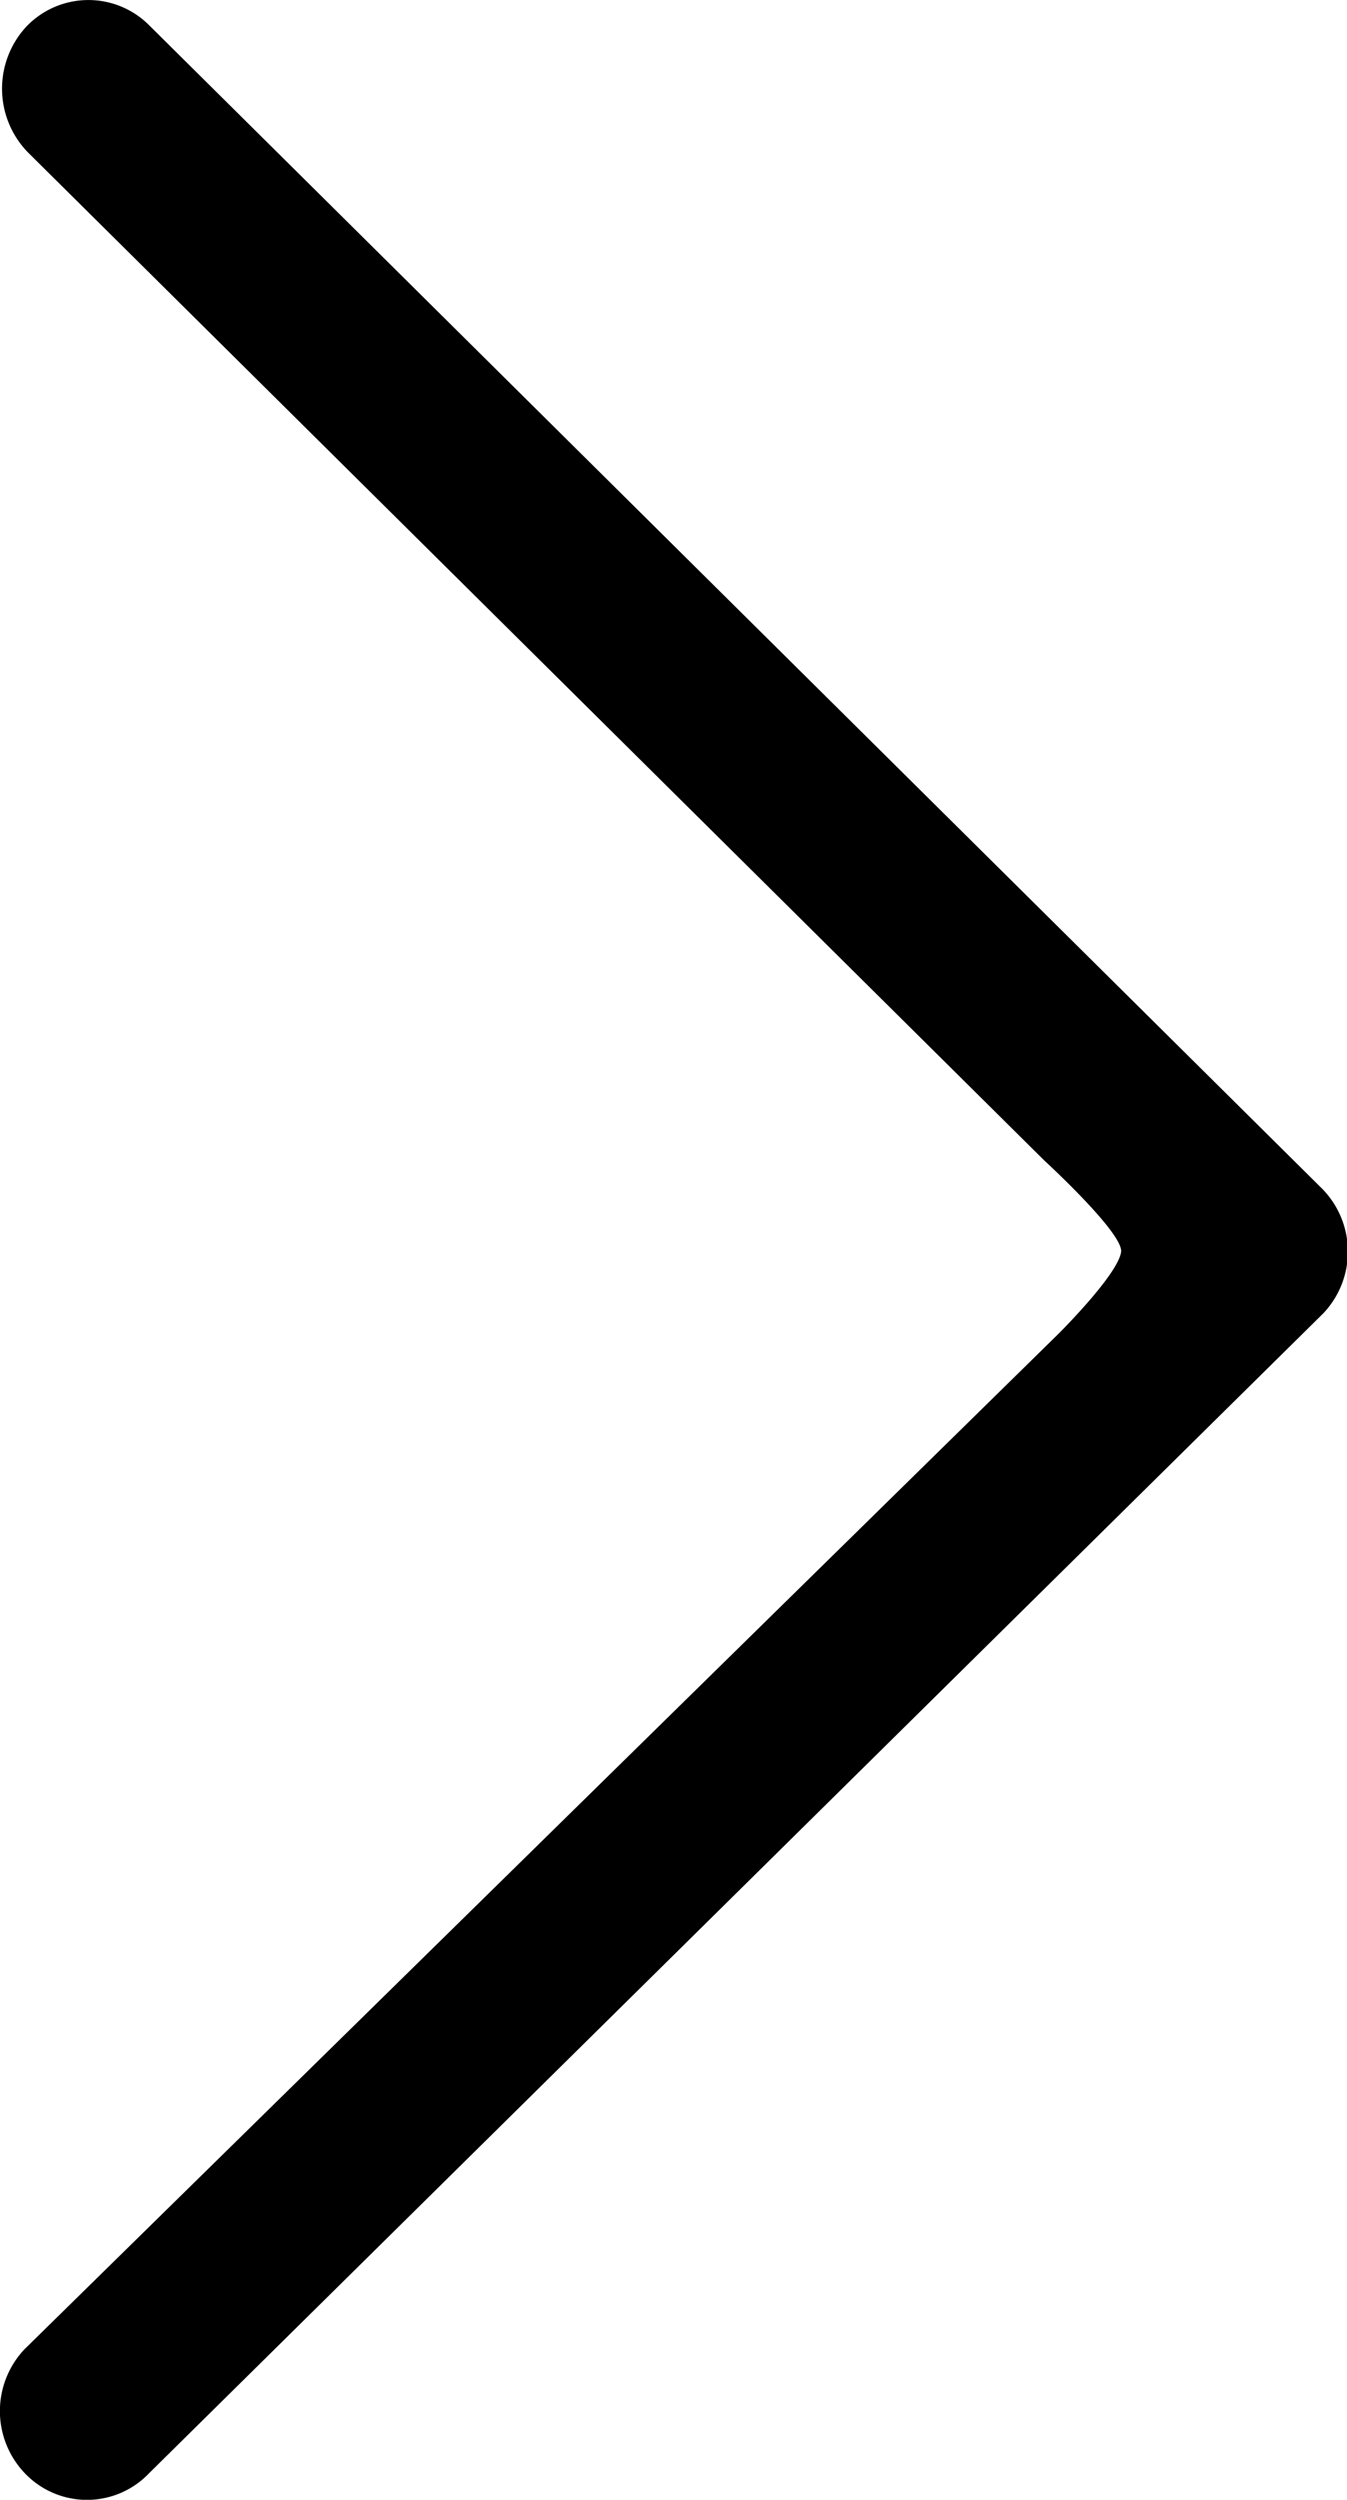
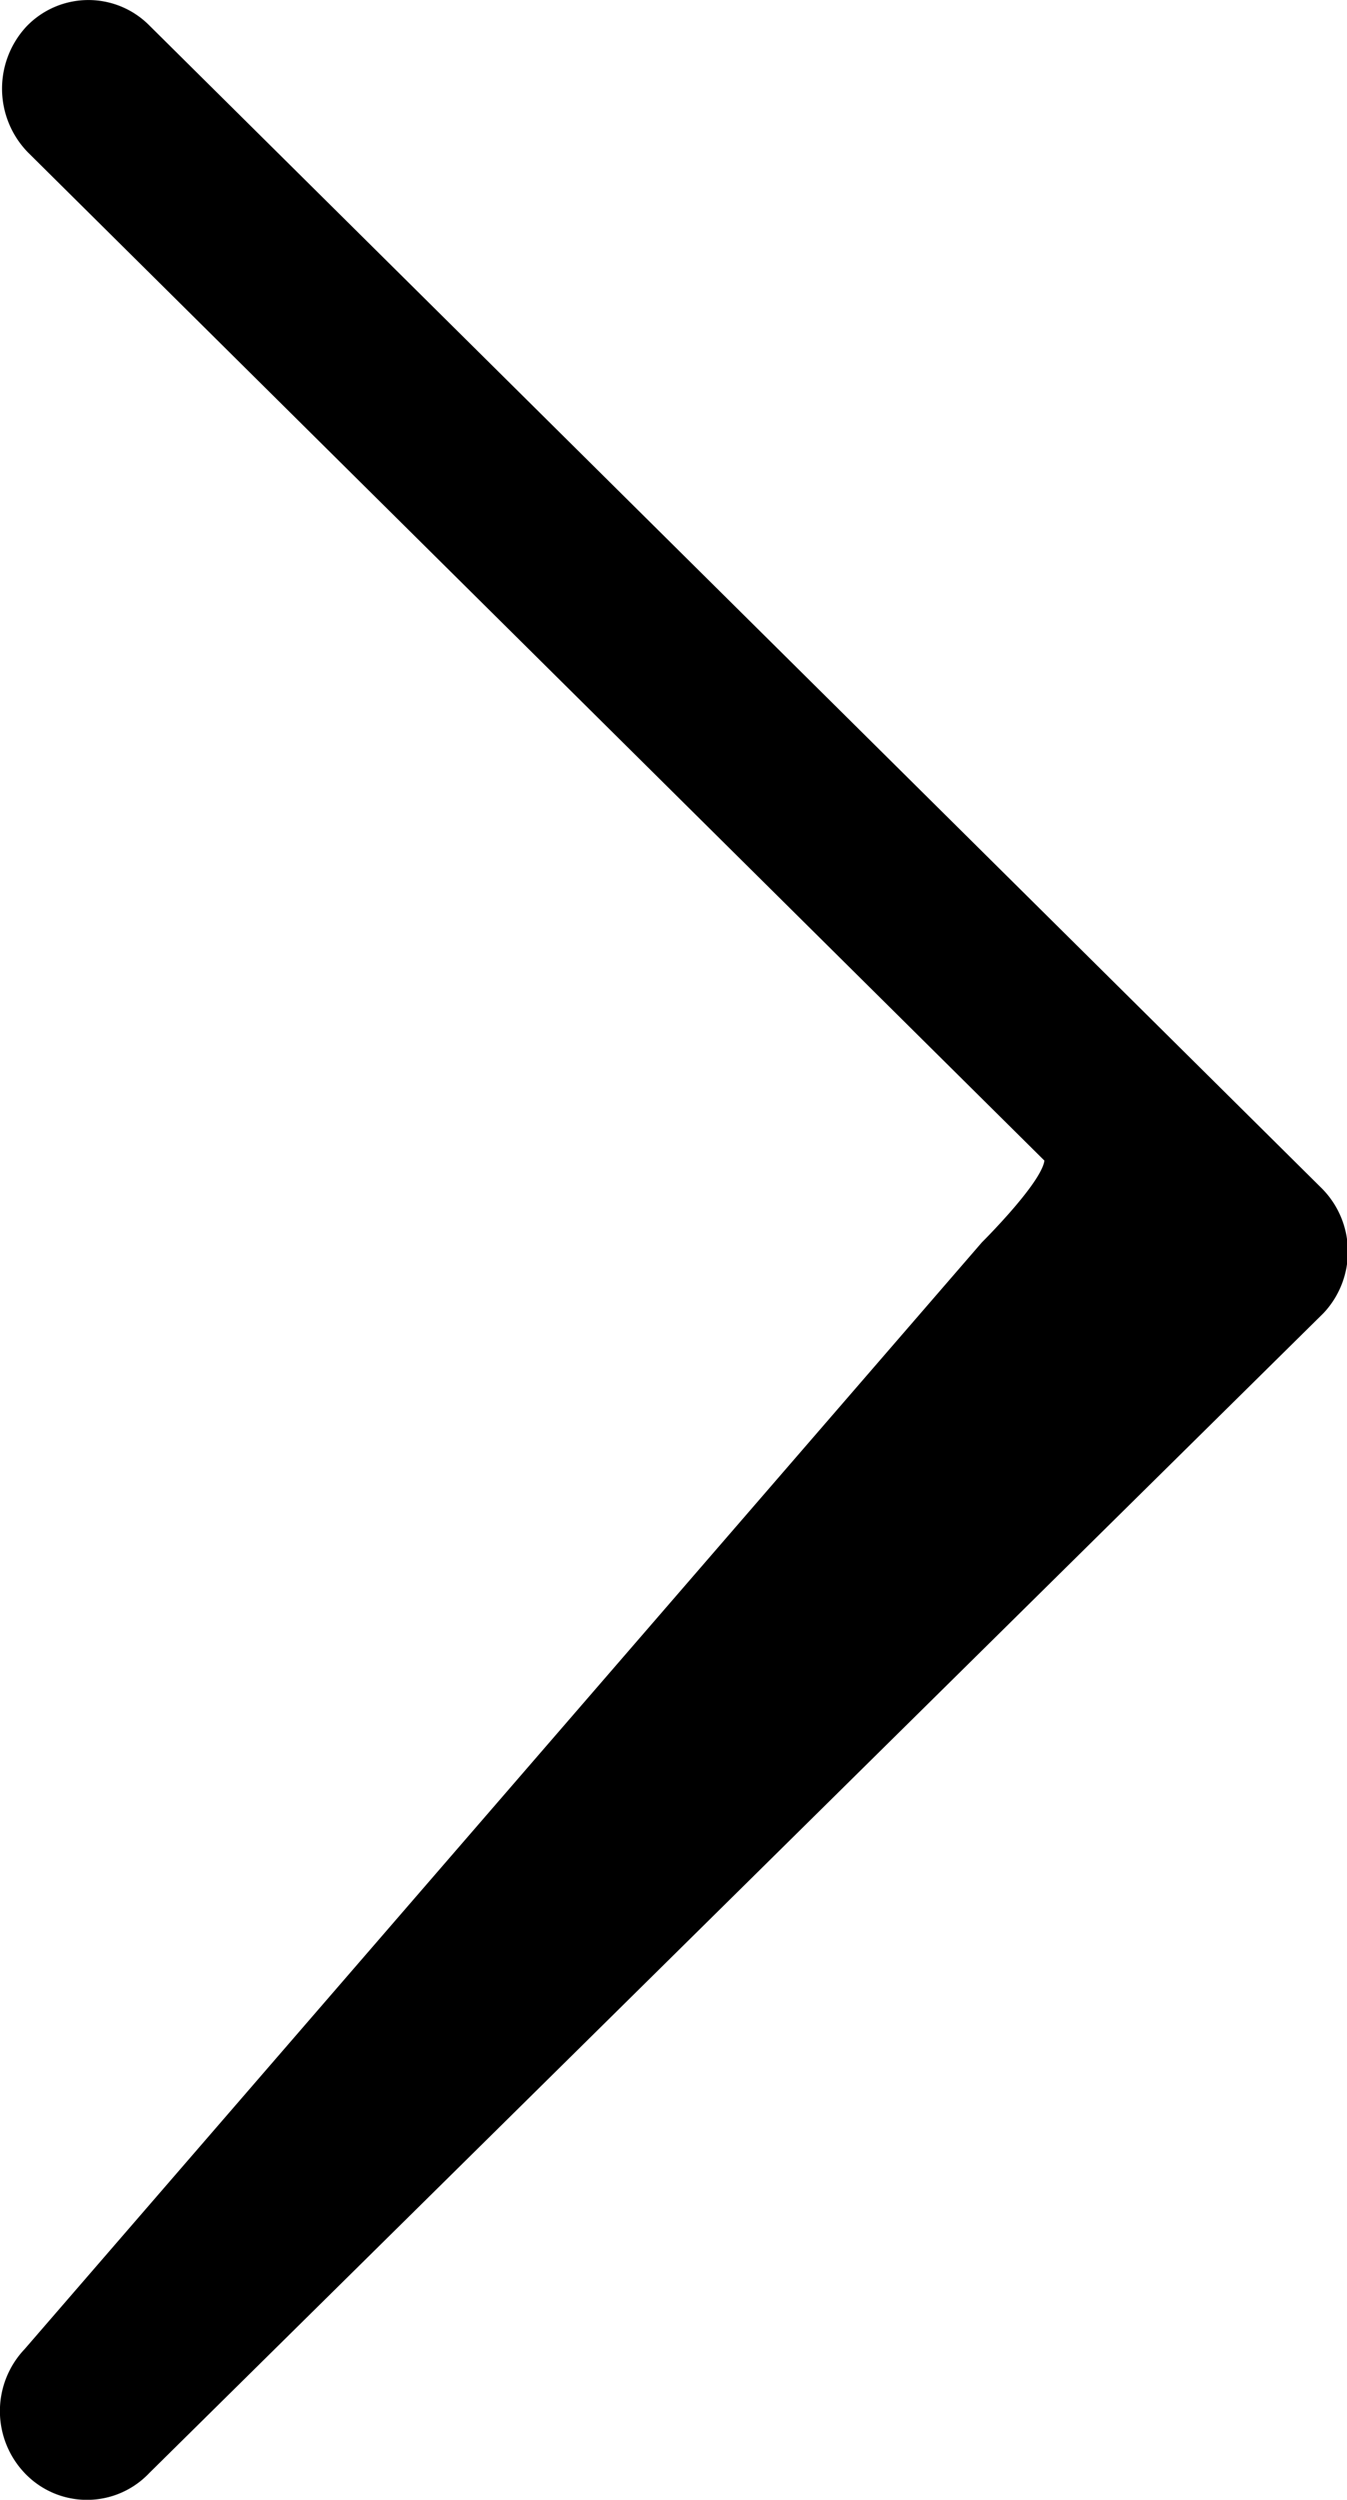
<svg xmlns="http://www.w3.org/2000/svg" viewBox="0 0 59.03 109.48">
  <defs>
    <style>.cls-1{fill:#000000;}</style>
  </defs>
  <title>Asset 2</title>
  <g id="Layer_2" data-name="Layer 2">
    <g id="Line">
-       <path class="cls-1" d="M6.54,108.31,58,57.51A3.93,3.93,0,0,0,57.88,52L6.54,1.11a3.76,3.76,0,0,0-5.39.06,4,4,0,0,0,.07,5.5L45.77,50.83s3.47,3.18,3.36,4c-.14,1-2.74,3.58-2.74,3.58L1.08,102.88a3.94,3.94,0,0,0,.07,5.5A3.76,3.76,0,0,0,6.54,108.31Z" />
+       <path class="cls-1" d="M6.54,108.31,58,57.51A3.93,3.93,0,0,0,57.88,52L6.54,1.11a3.76,3.76,0,0,0-5.39.06,4,4,0,0,0,.07,5.5L45.77,50.83c-.14,1-2.74,3.58-2.74,3.58L1.08,102.88a3.94,3.94,0,0,0,.07,5.5A3.76,3.76,0,0,0,6.54,108.31Z" />
    </g>
  </g>
</svg>